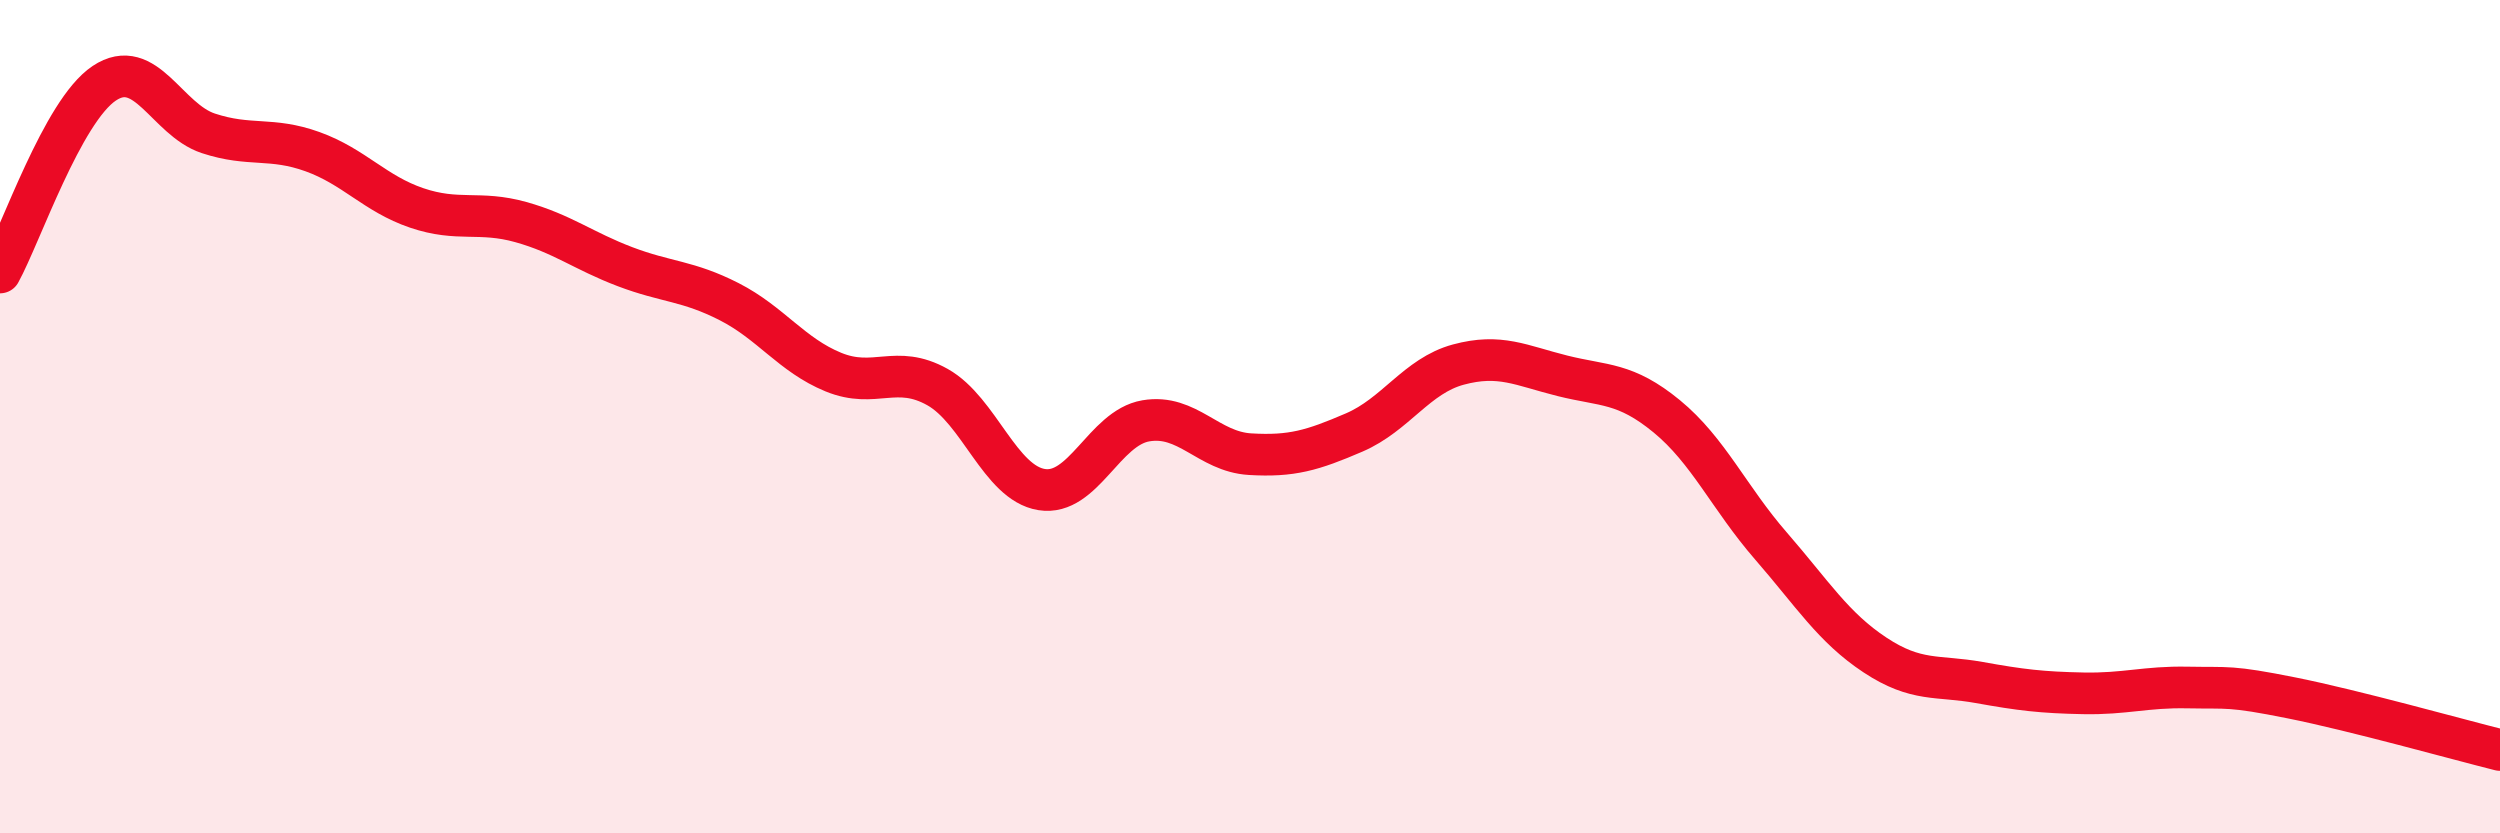
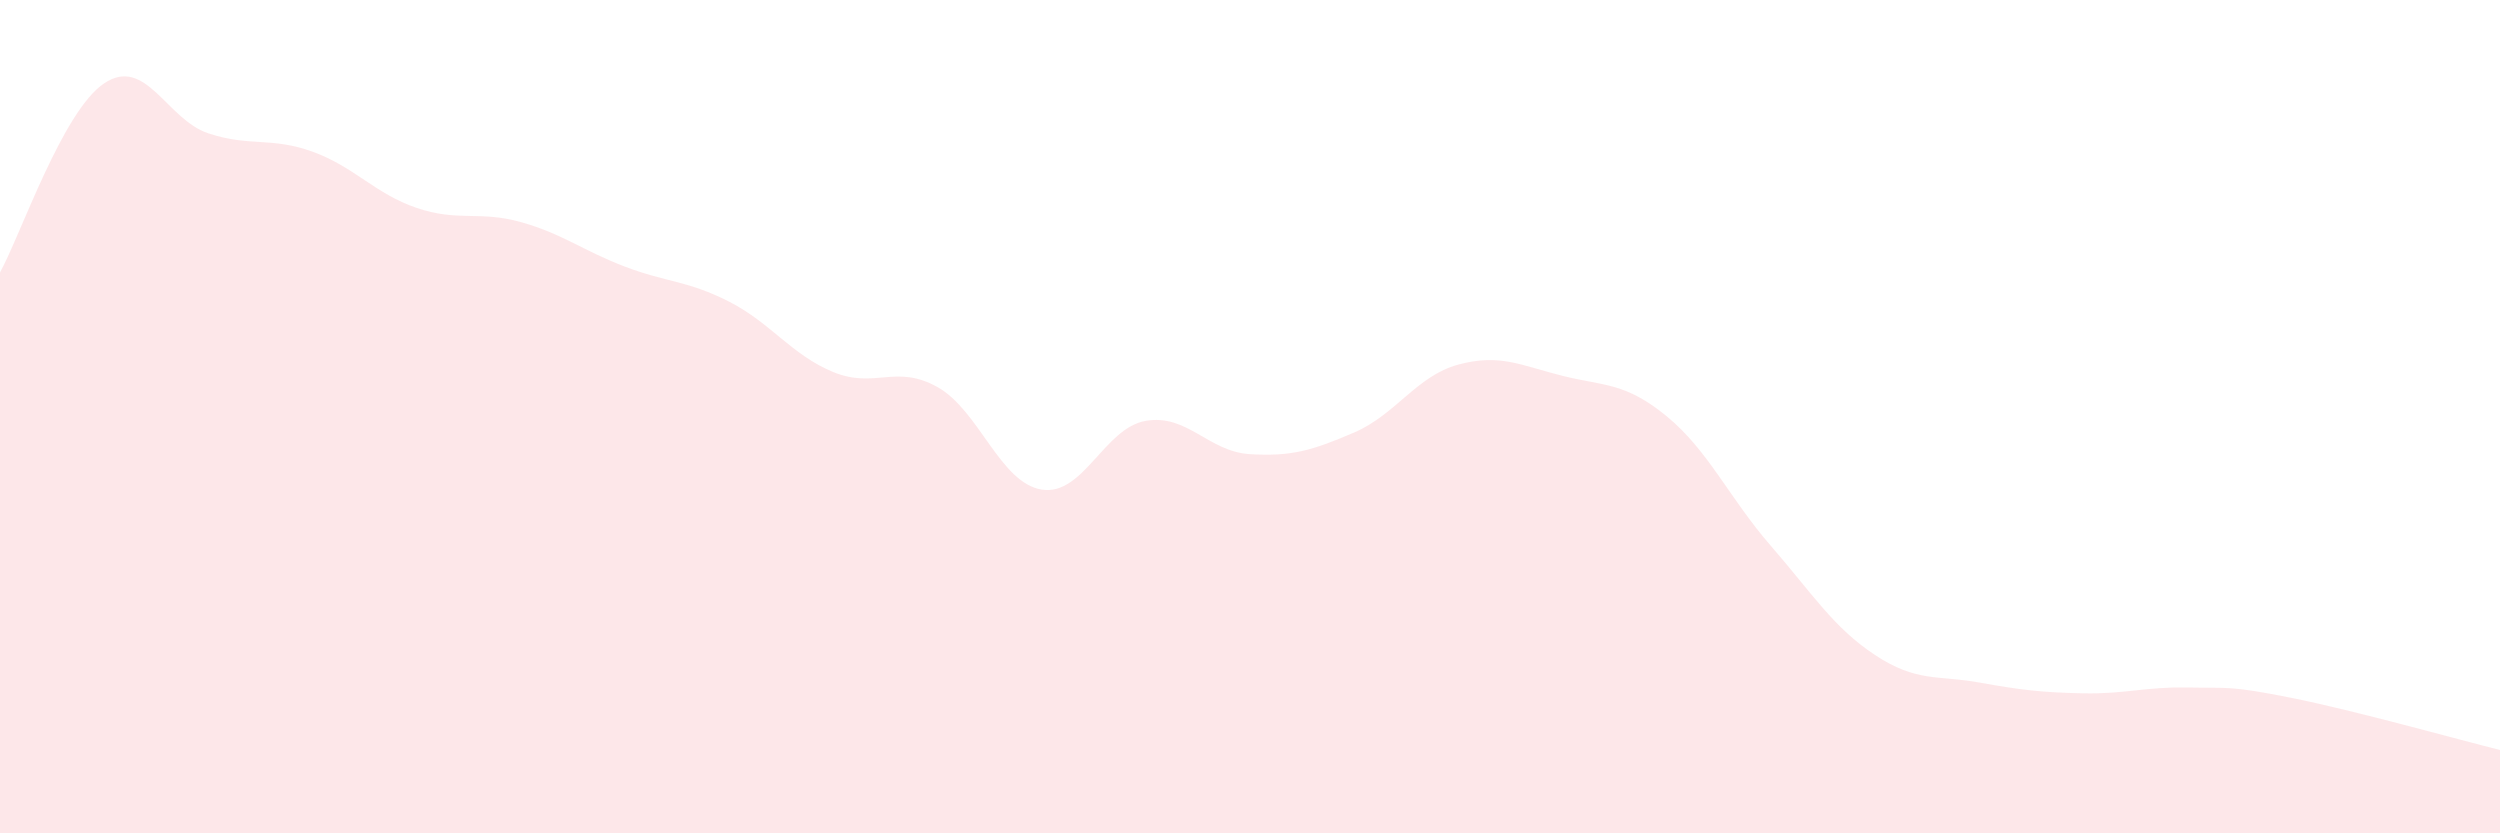
<svg xmlns="http://www.w3.org/2000/svg" width="60" height="20" viewBox="0 0 60 20">
  <path d="M 0,6.54 C 0.5,5.63 1.5,2.67 2.5,2 C 3.5,1.33 4,2.87 5,3.2 C 6,3.53 6.5,3.28 7.5,3.64 C 8.5,4 9,4.65 10,4.99 C 11,5.33 11.5,5.05 12.5,5.33 C 13.5,5.61 14,6.02 15,6.4 C 16,6.78 16.5,6.73 17.5,7.24 C 18.5,7.75 19,8.52 20,8.93 C 21,9.34 21.5,8.73 22.5,9.29 C 23.5,9.85 24,11.59 25,11.75 C 26,11.91 26.5,10.27 27.5,10.1 C 28.5,9.93 29,10.84 30,10.9 C 31,10.96 31.5,10.81 32.5,10.38 C 33.5,9.95 34,9.02 35,8.75 C 36,8.48 36.5,8.77 37.5,9.02 C 38.5,9.27 39,9.17 40,9.99 C 41,10.81 41.5,11.95 42.5,13.1 C 43.5,14.25 44,15.06 45,15.72 C 46,16.38 46.5,16.2 47.5,16.38 C 48.5,16.56 49,16.62 50,16.64 C 51,16.66 51.5,16.48 52.5,16.5 C 53.5,16.52 53.5,16.45 55,16.75 C 56.5,17.05 59,17.75 60,18L60 20L0 20Z" fill="#EB0A25" opacity="0.1" stroke-linecap="round" stroke-linejoin="round" />
-   <path d="M 0,6.54 C 0.5,5.63 1.5,2.67 2.5,2 C 3.5,1.33 4,2.87 5,3.2 C 6,3.53 6.5,3.28 7.5,3.64 C 8.5,4 9,4.65 10,4.99 C 11,5.33 11.5,5.05 12.5,5.33 C 13.5,5.61 14,6.02 15,6.4 C 16,6.78 16.5,6.73 17.5,7.24 C 18.5,7.75 19,8.52 20,8.93 C 21,9.34 21.5,8.73 22.5,9.29 C 23.5,9.85 24,11.59 25,11.75 C 26,11.91 26.5,10.27 27.5,10.1 C 28.5,9.93 29,10.84 30,10.9 C 31,10.96 31.5,10.81 32.5,10.38 C 33.5,9.95 34,9.02 35,8.75 C 36,8.48 36.5,8.77 37.5,9.02 C 38.5,9.27 39,9.17 40,9.99 C 41,10.81 41.5,11.95 42.5,13.1 C 43.5,14.25 44,15.06 45,15.72 C 46,16.38 46.5,16.2 47.5,16.38 C 48.5,16.56 49,16.62 50,16.64 C 51,16.66 51.5,16.48 52.5,16.5 C 53.5,16.52 53.5,16.45 55,16.75 C 56.5,17.05 59,17.75 60,18" stroke="#EB0A25" stroke-width="1" fill="none" stroke-linecap="round" stroke-linejoin="round" />
</svg>